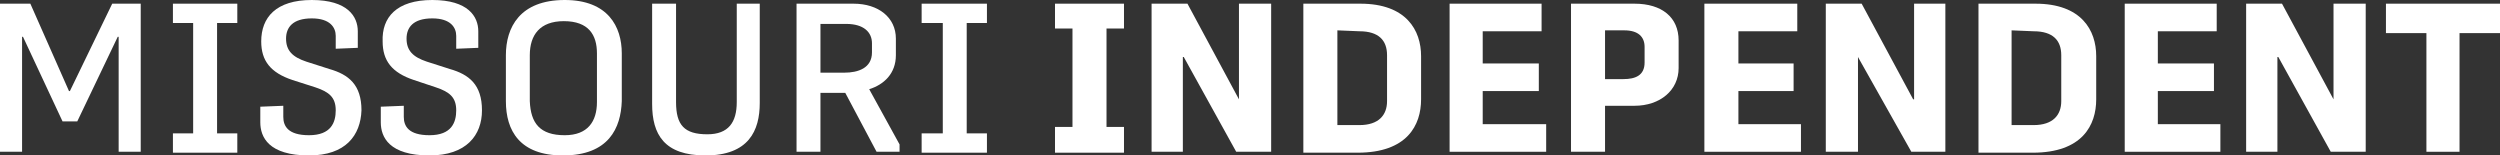
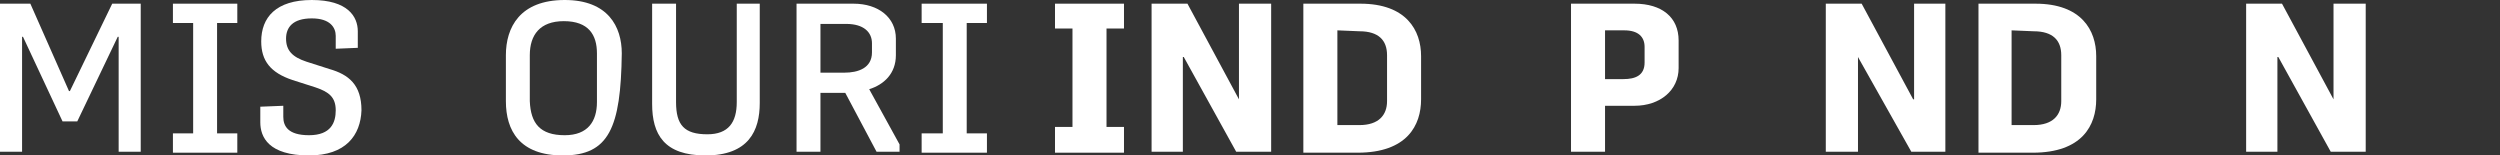
<svg xmlns="http://www.w3.org/2000/svg" version="1.1" id="Layer_1" x="0px" y="0px" viewBox="0 0 271.8 16.9" style="enable-background:new 0 0 271.8 16.9;" xml:space="preserve">
  <rect x="0" y="0" width="271.8" height="16.9" fill="#333333" stroke="none" />
  <style type="text/css">
	.st0{fill:#FFFFFF;}
</style>
  <g>
    <polygon class="st0" points="0,16.5 0,0.4 3.3,0.4 7.5,9.9 7.6,9.9 12.2,0.4 15.3,0.4 15.3,16.5 12.9,16.5 12.9,4 12.8,4 8.4,13.2    6.8,13.2 2.5,4 2.4,4 2.4,16.5  " />
    <polygon class="st0" points="18.8,16.6 18.8,14.5 21,14.5 21,2.5 18.8,2.5 18.8,0.4 25.8,0.4 25.8,2.5 23.6,2.5 23.6,14.5    25.8,14.5 25.8,16.6  " />
    <path class="st0" d="M33.6,16.9c-4.4,0-5.3-2-5.3-3.6v-1.7l2.5-0.1v1.2c0,1,0.5,2,2.8,2c2.4,0,2.9-1.4,2.9-2.7c0-1.4-0.7-2-2.2-2.5   l-2.5-0.8c-2.4-0.8-3.4-2.1-3.4-4.2C28.4,1.9,30,0,33.9,0s5,1.8,5,3.4v1.8l-2.4,0.1V3.9C36.5,3,35.9,2,33.9,2c-2.1,0-2.8,1-2.8,2.2   c0,1.3,0.7,2,2.2,2.5l2.5,0.8c2.1,0.6,3.5,1.7,3.5,4.5C39.2,14.7,37.6,16.9,33.6,16.9z" />
-     <path class="st0" d="M46.7,16.9c-4.4,0-5.3-2-5.3-3.6v-1.7l2.5-0.1v1.2c0,1,0.5,2,2.8,2c2.4,0,2.9-1.4,2.9-2.7c0-1.4-0.7-2-2.2-2.5   L45,8.7c-2.4-0.8-3.4-2.1-3.4-4.2C41.5,1.9,43.1,0,47,0s5,1.8,5,3.4v1.8l-2.4,0.1V3.9C49.6,3,49,2,47,2c-2.1,0-2.8,1-2.8,2.2   c0,1.3,0.7,2,2.2,2.5l2.5,0.8c2.1,0.6,3.5,1.7,3.5,4.5C52.4,14.7,50.7,16.9,46.7,16.9z" />
-     <path class="st0" d="M61.2,16.9c-4.7,0-6.2-2.7-6.2-5.9V6c0-3,1.5-6,6.4-6c4.7,0,6.2,2.9,6.2,5.8V11C67.5,13.9,66.2,16.9,61.2,16.9   z M61.4,14.7c2.5,0,3.5-1.5,3.5-3.6V5.8c0-2-0.9-3.5-3.6-3.5c-2.6,0-3.7,1.5-3.7,3.7V11C57.7,13.4,58.7,14.7,61.4,14.7z" />
+     <path class="st0" d="M61.2,16.9c-4.7,0-6.2-2.7-6.2-5.9V6c0-3,1.5-6,6.4-6c4.7,0,6.2,2.9,6.2,5.8C67.5,13.9,66.2,16.9,61.2,16.9   z M61.4,14.7c2.5,0,3.5-1.5,3.5-3.6V5.8c0-2-0.9-3.5-3.6-3.5c-2.6,0-3.7,1.5-3.7,3.7V11C57.7,13.4,58.7,14.7,61.4,14.7z" />
    <path class="st0" d="M76.7,16.9c-4.5,0-5.8-2.3-5.8-5.6V0.4h2.6v10.7c0,2.5,0.9,3.5,3.4,3.5c2.3,0,3.2-1.3,3.2-3.5V0.4h2.5v10.8   C82.6,14.2,81.4,16.9,76.7,16.9z" />
    <path class="st0" d="M95.3,16.5l-3.4-6.4h-2.7v6.4h-2.6V0.4h6.2c2.7,0,4.6,1.5,4.6,3.8V6c0,2-1.3,3.2-2.9,3.7l3.3,6v0.8H95.3z    M89.2,7.9h2.6c1.5,0,3-0.5,3-2.2v-1c0-1.2-0.9-2.1-2.8-2.1h-2.8V7.9z" />
    <polygon class="st0" points="100.2,16.6 100.2,14.5 102.5,14.5 102.5,2.5 100.2,2.5 100.2,0.4 107.3,0.4 107.3,2.5 105.1,2.5    105.1,14.5 107.3,14.5 107.3,16.6  " />
    <polygon class="st0" points="114.7,16.6 114.7,13.8 116.6,13.8 116.6,3.1 114.7,3.1 114.7,0.4 122.2,0.4 122.2,3.1 120.3,3.1    120.3,13.8 122.2,13.8 122.2,16.6  " />
    <polygon class="st0" points="125.2,16.5 125.2,0.4 129.1,0.4 134.7,10.8 134.7,10.8 134.7,0.4 138.2,0.4 138.2,16.5 134.4,16.5    128.7,6.2 128.6,6.2 128.6,16.5  " />
    <path class="st0" d="M141.7,16.5V0.4h6.2c5,0,6.6,2.9,6.6,5.7v4.7c0,2.8-1.5,5.8-6.9,5.8H141.7z M145.4,3.3v10.3h2.4   c2.1,0,3-1.1,3-2.6v-5c0-1.6-0.9-2.6-3-2.6L145.4,3.3z" />
-     <polygon class="st0" points="157.6,16.5 157.6,0.4 167.6,0.4 167.6,3.4 161.2,3.4 161.2,6.9 167.3,6.9 167.3,9.9 161.2,9.9    161.2,13.5 168.1,13.5 168.1,16.5  " />
    <path class="st0" d="M170.8,16.5V0.4l6.9,0c3,0,4.8,1.5,4.8,4v3c0,2.4-2,4.1-4.8,4.1h-3.2v5H170.8z M174.5,8.6h2   c1.3,0,2.3-0.4,2.3-1.8V5.1c0-1.1-0.7-1.8-2.2-1.8h-2.1V8.6z" />
-     <polygon class="st0" points="185.3,16.5 185.3,0.4 195.4,0.4 195.4,3.4 189,3.4 189,6.9 195,6.9 195,9.9 189,9.9 189,13.5    195.8,13.5 195.8,16.5  " />
    <polygon class="st0" points="198.5,16.5 198.5,0.4 202.4,0.4 208,10.8 208.1,10.8 208.1,0.4 211.5,0.4 211.5,16.5 207.8,16.5    202,6.2 202,6.2 202,16.5  " />
    <path class="st0" d="M215.1,16.5V0.4h6.2c5,0,6.6,2.9,6.6,5.7v4.7c0,2.8-1.5,5.8-6.9,5.8H215.1z M218.7,3.3v10.3h2.4   c2.1,0,3-1.1,3-2.6v-5c0-1.6-0.9-2.6-3-2.6L218.7,3.3z" />
-     <polygon class="st0" points="231,16.5 231,0.4 241,0.4 241,3.4 234.6,3.4 234.6,6.9 240.7,6.9 240.7,9.9 234.6,9.9 234.6,13.5    241.4,13.5 241.4,16.5  " />
    <polygon class="st0" points="244.2,16.5 244.2,0.4 248.1,0.4 253.7,10.8 253.7,10.8 253.7,0.4 257.2,0.4 257.2,16.5 253.4,16.5    247.7,6.2 247.6,6.2 247.6,16.5  " />
-     <polygon class="st0" points="263.8,16.5 263.8,3.6 259.4,3.6 259.4,0.4 271.8,0.4 271.8,3.6 267.4,3.6 267.4,16.5  " />
  </g>
</svg>